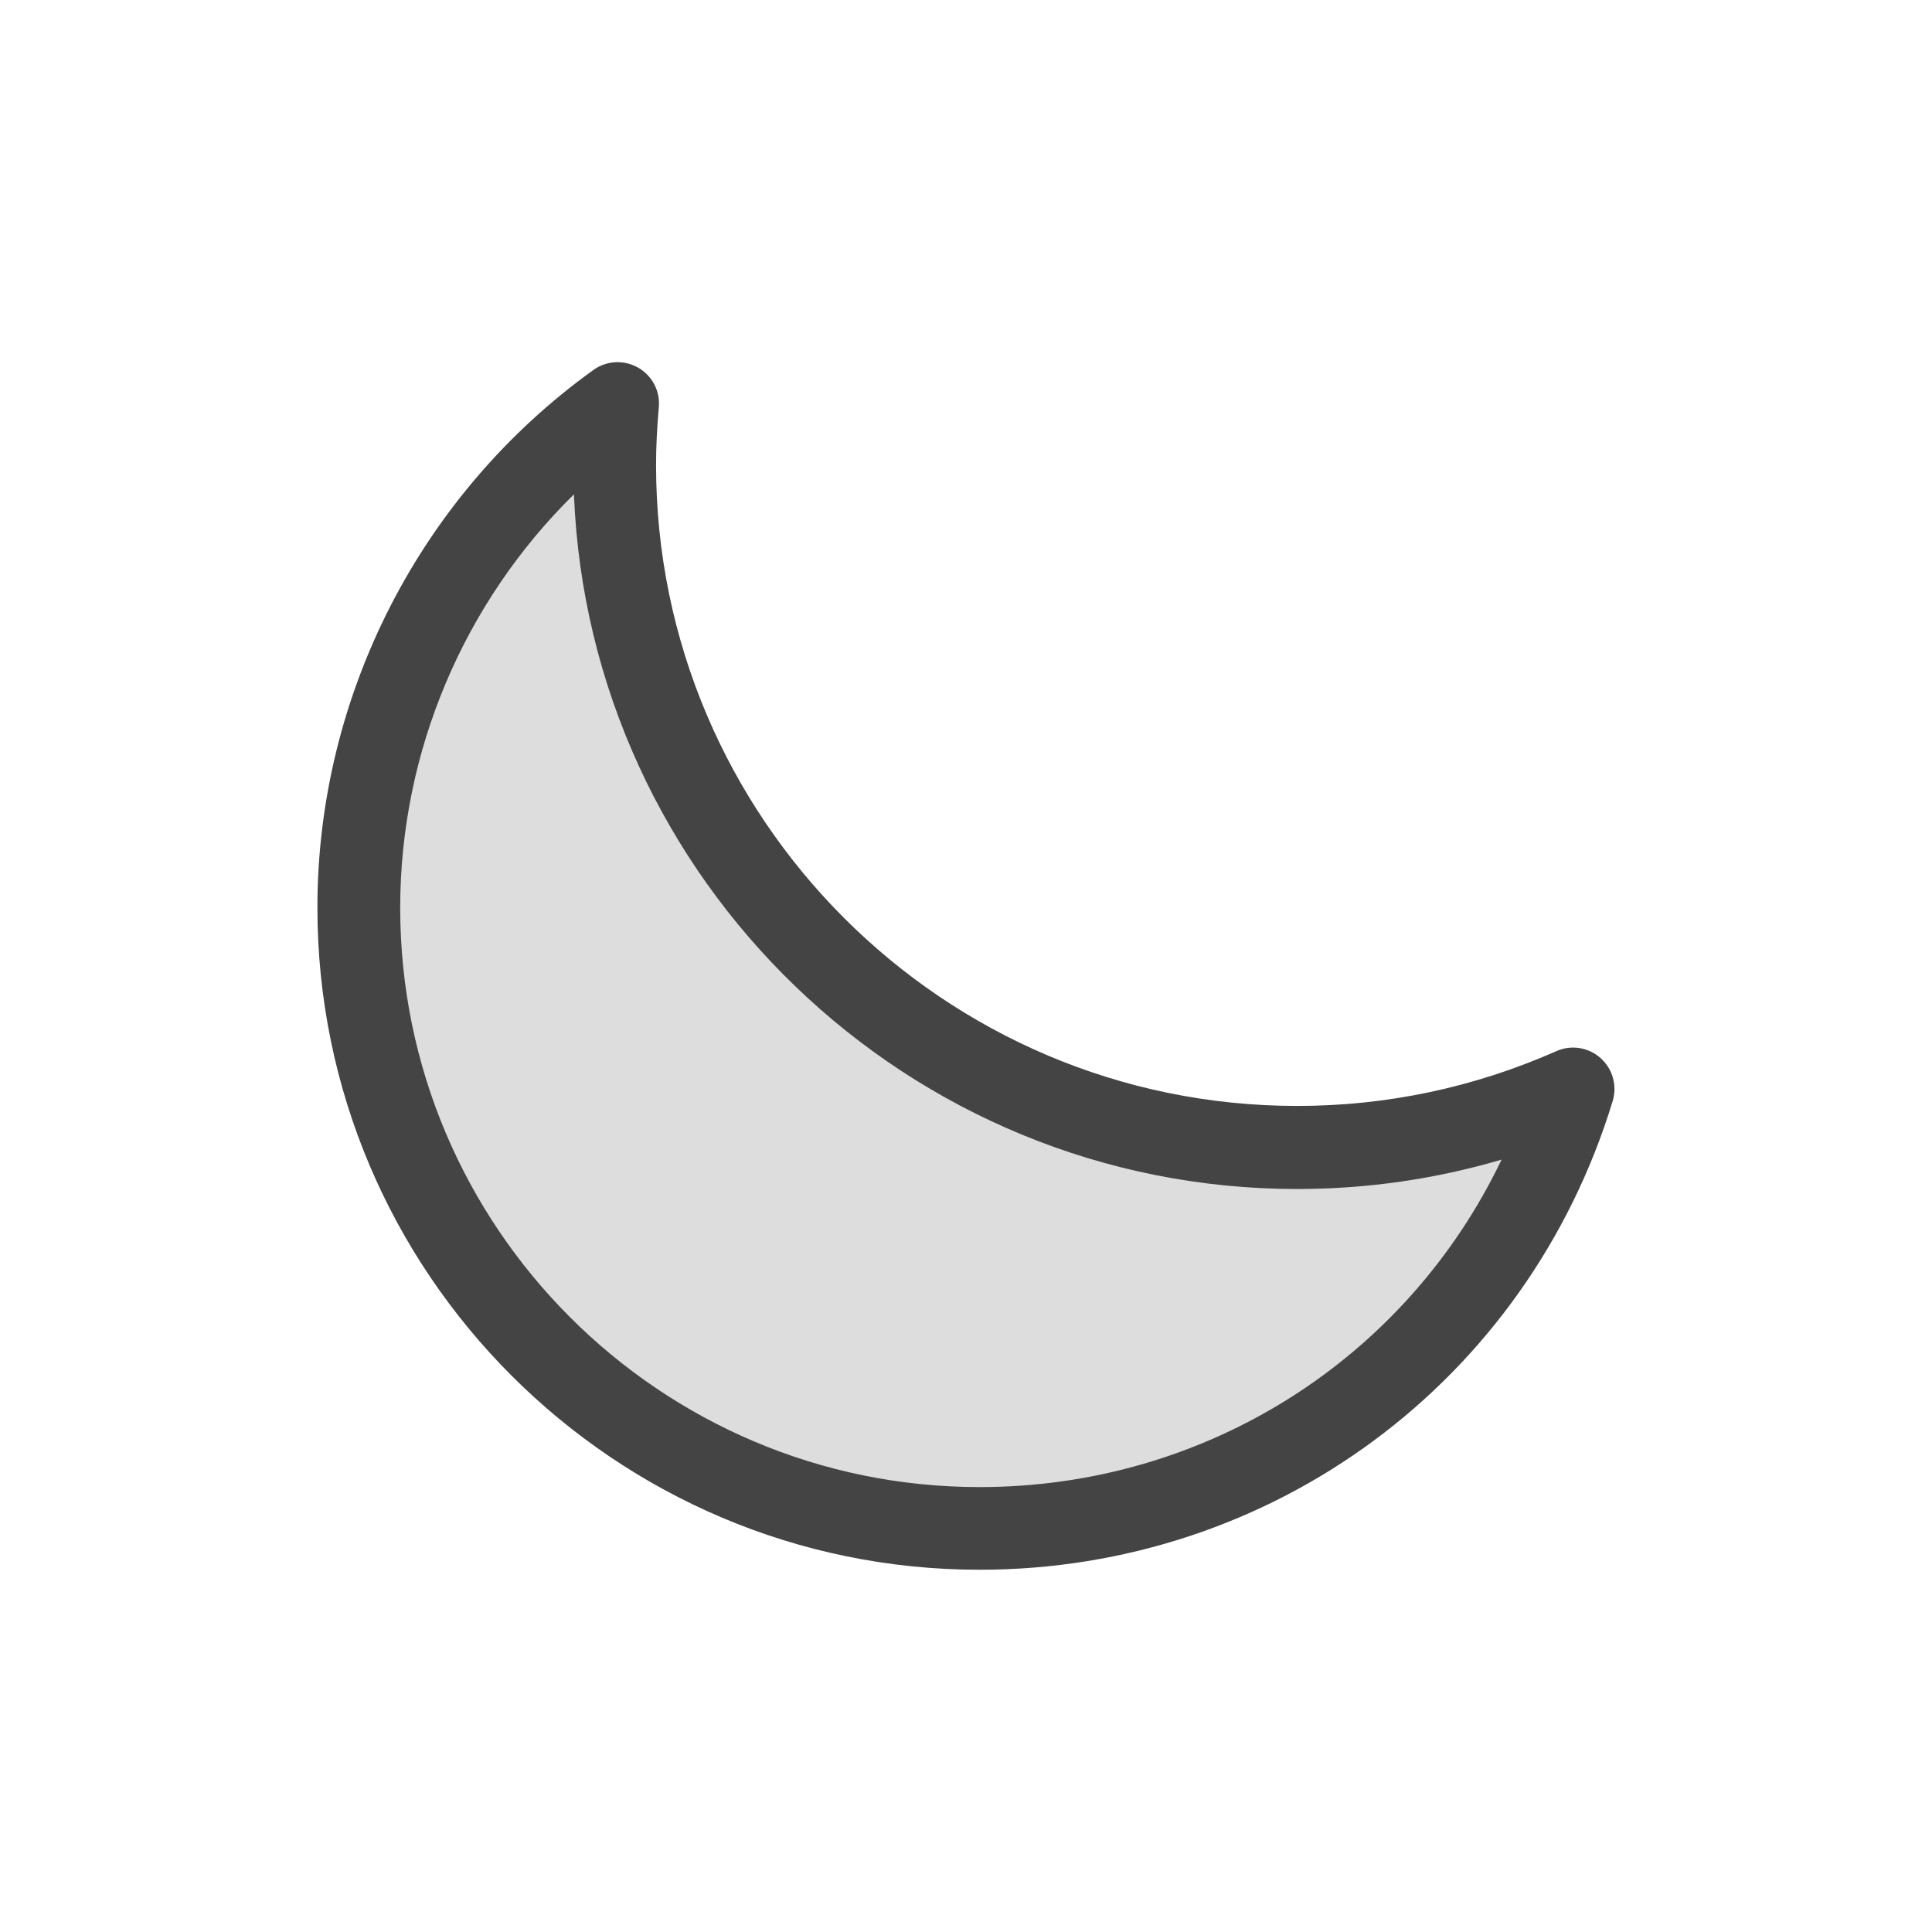
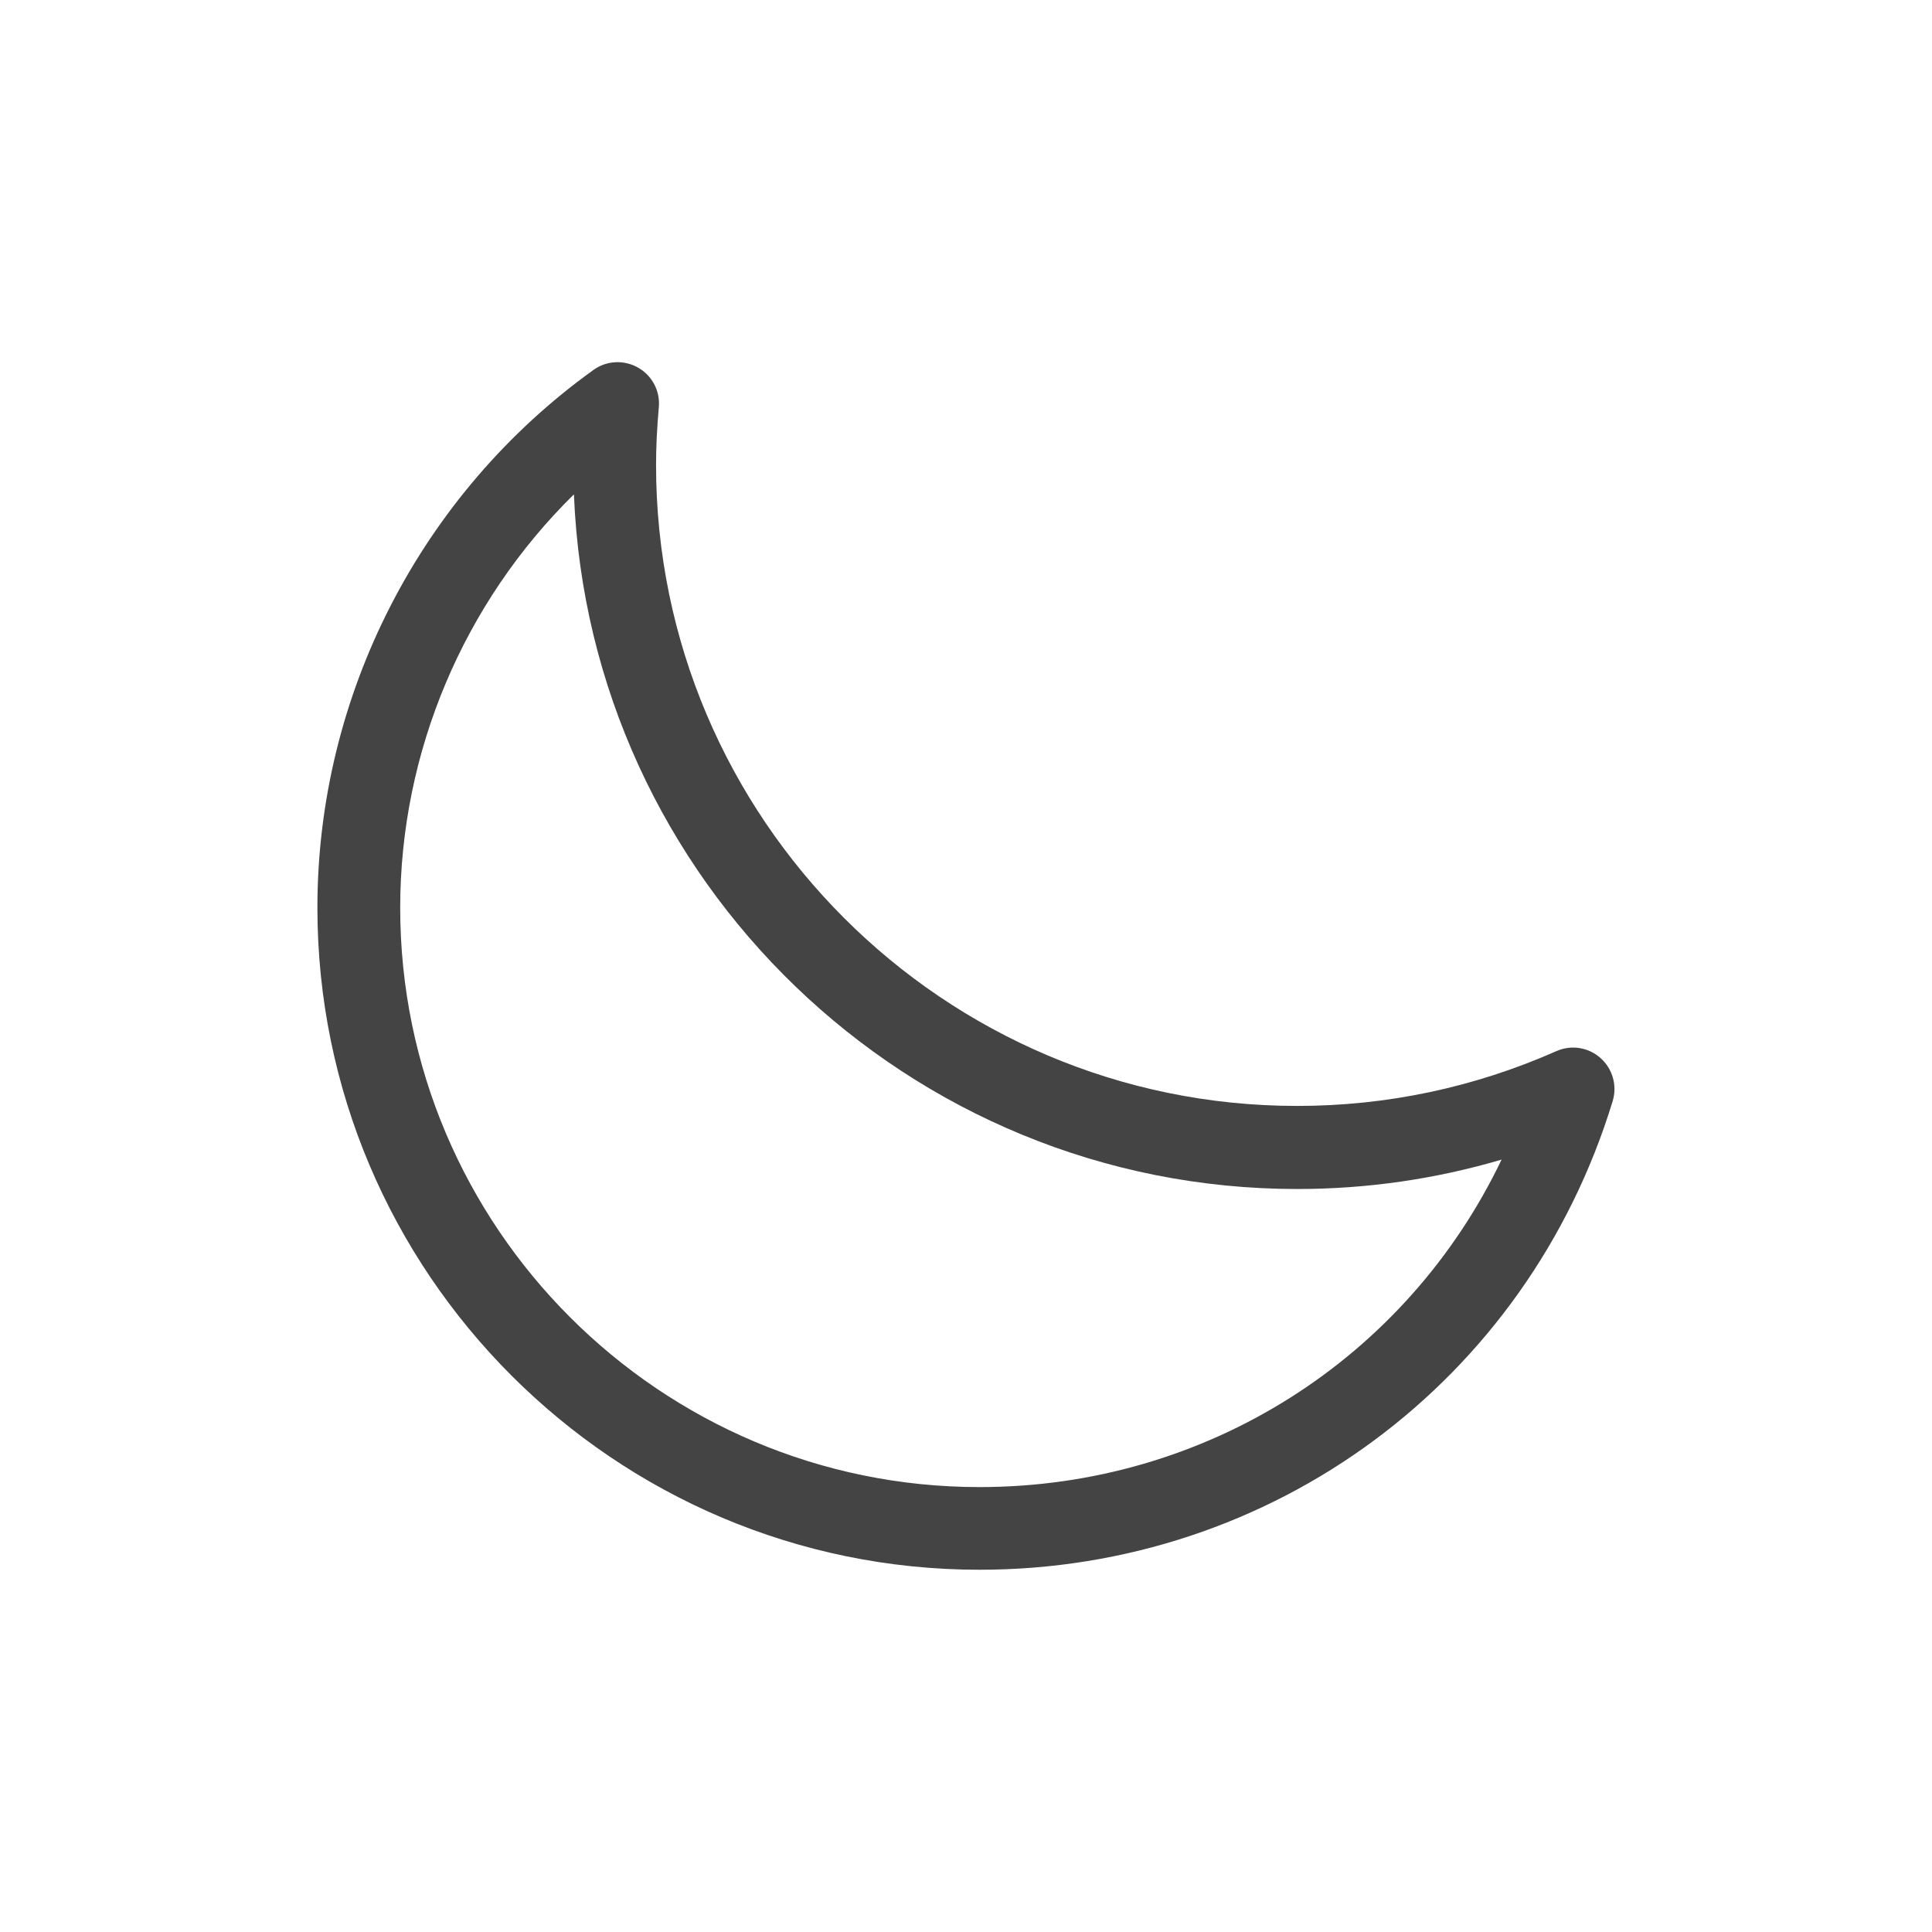
<svg xmlns="http://www.w3.org/2000/svg" id="Layer_2" data-name="Layer 2" viewBox="0 0 140 140">
  <defs>
    <style>      .cls-1 {        fill: none;      }      .cls-2 {        fill: #444;      }      .cls-3 {        fill: #ddd;      }    </style>
  </defs>
  <g id="Layer_1-2" data-name="Layer 1">
-     <rect class="cls-1" width="140" height="140" />
    <g>
-       <path class="cls-3" d="M93.99,83.15c-27.31,0-49.45-22.14-49.45-49.45,0-1.5.08-2.98.21-4.45-11.35,8.16-18.75,21.48-18.75,36.53,0,24.84,20.14,44.98,44.98,44.98,20.27,0,37.4-13.41,43.02-31.83-6.12,2.71-12.88,4.23-20.01,4.23Z" />
      <path class="cls-2" d="M70.98,113.75c-26.46,0-47.98-21.52-47.98-47.98,0-15.39,7.48-29.96,20-38.96.95-.69,2.22-.75,3.24-.17,1.02.58,1.61,1.7,1.5,2.87-.13,1.49-.2,2.85-.2,4.18,0,25.61,20.84,46.45,46.45,46.45,6.52,0,12.84-1.34,18.79-3.97,1.07-.48,2.33-.28,3.2.5.88.78,1.22,2,.88,3.12-6.2,20.31-24.64,33.96-45.89,33.96ZM41.58,35.83c-7.97,7.84-12.58,18.64-12.58,29.95,0,23.15,18.83,41.98,41.98,41.98,16.42,0,30.93-9.31,37.83-23.73-4.79,1.41-9.75,2.13-14.81,2.13-28.21,0-51.29-22.38-52.41-50.32Z" />
    </g>
  </g>
</svg>